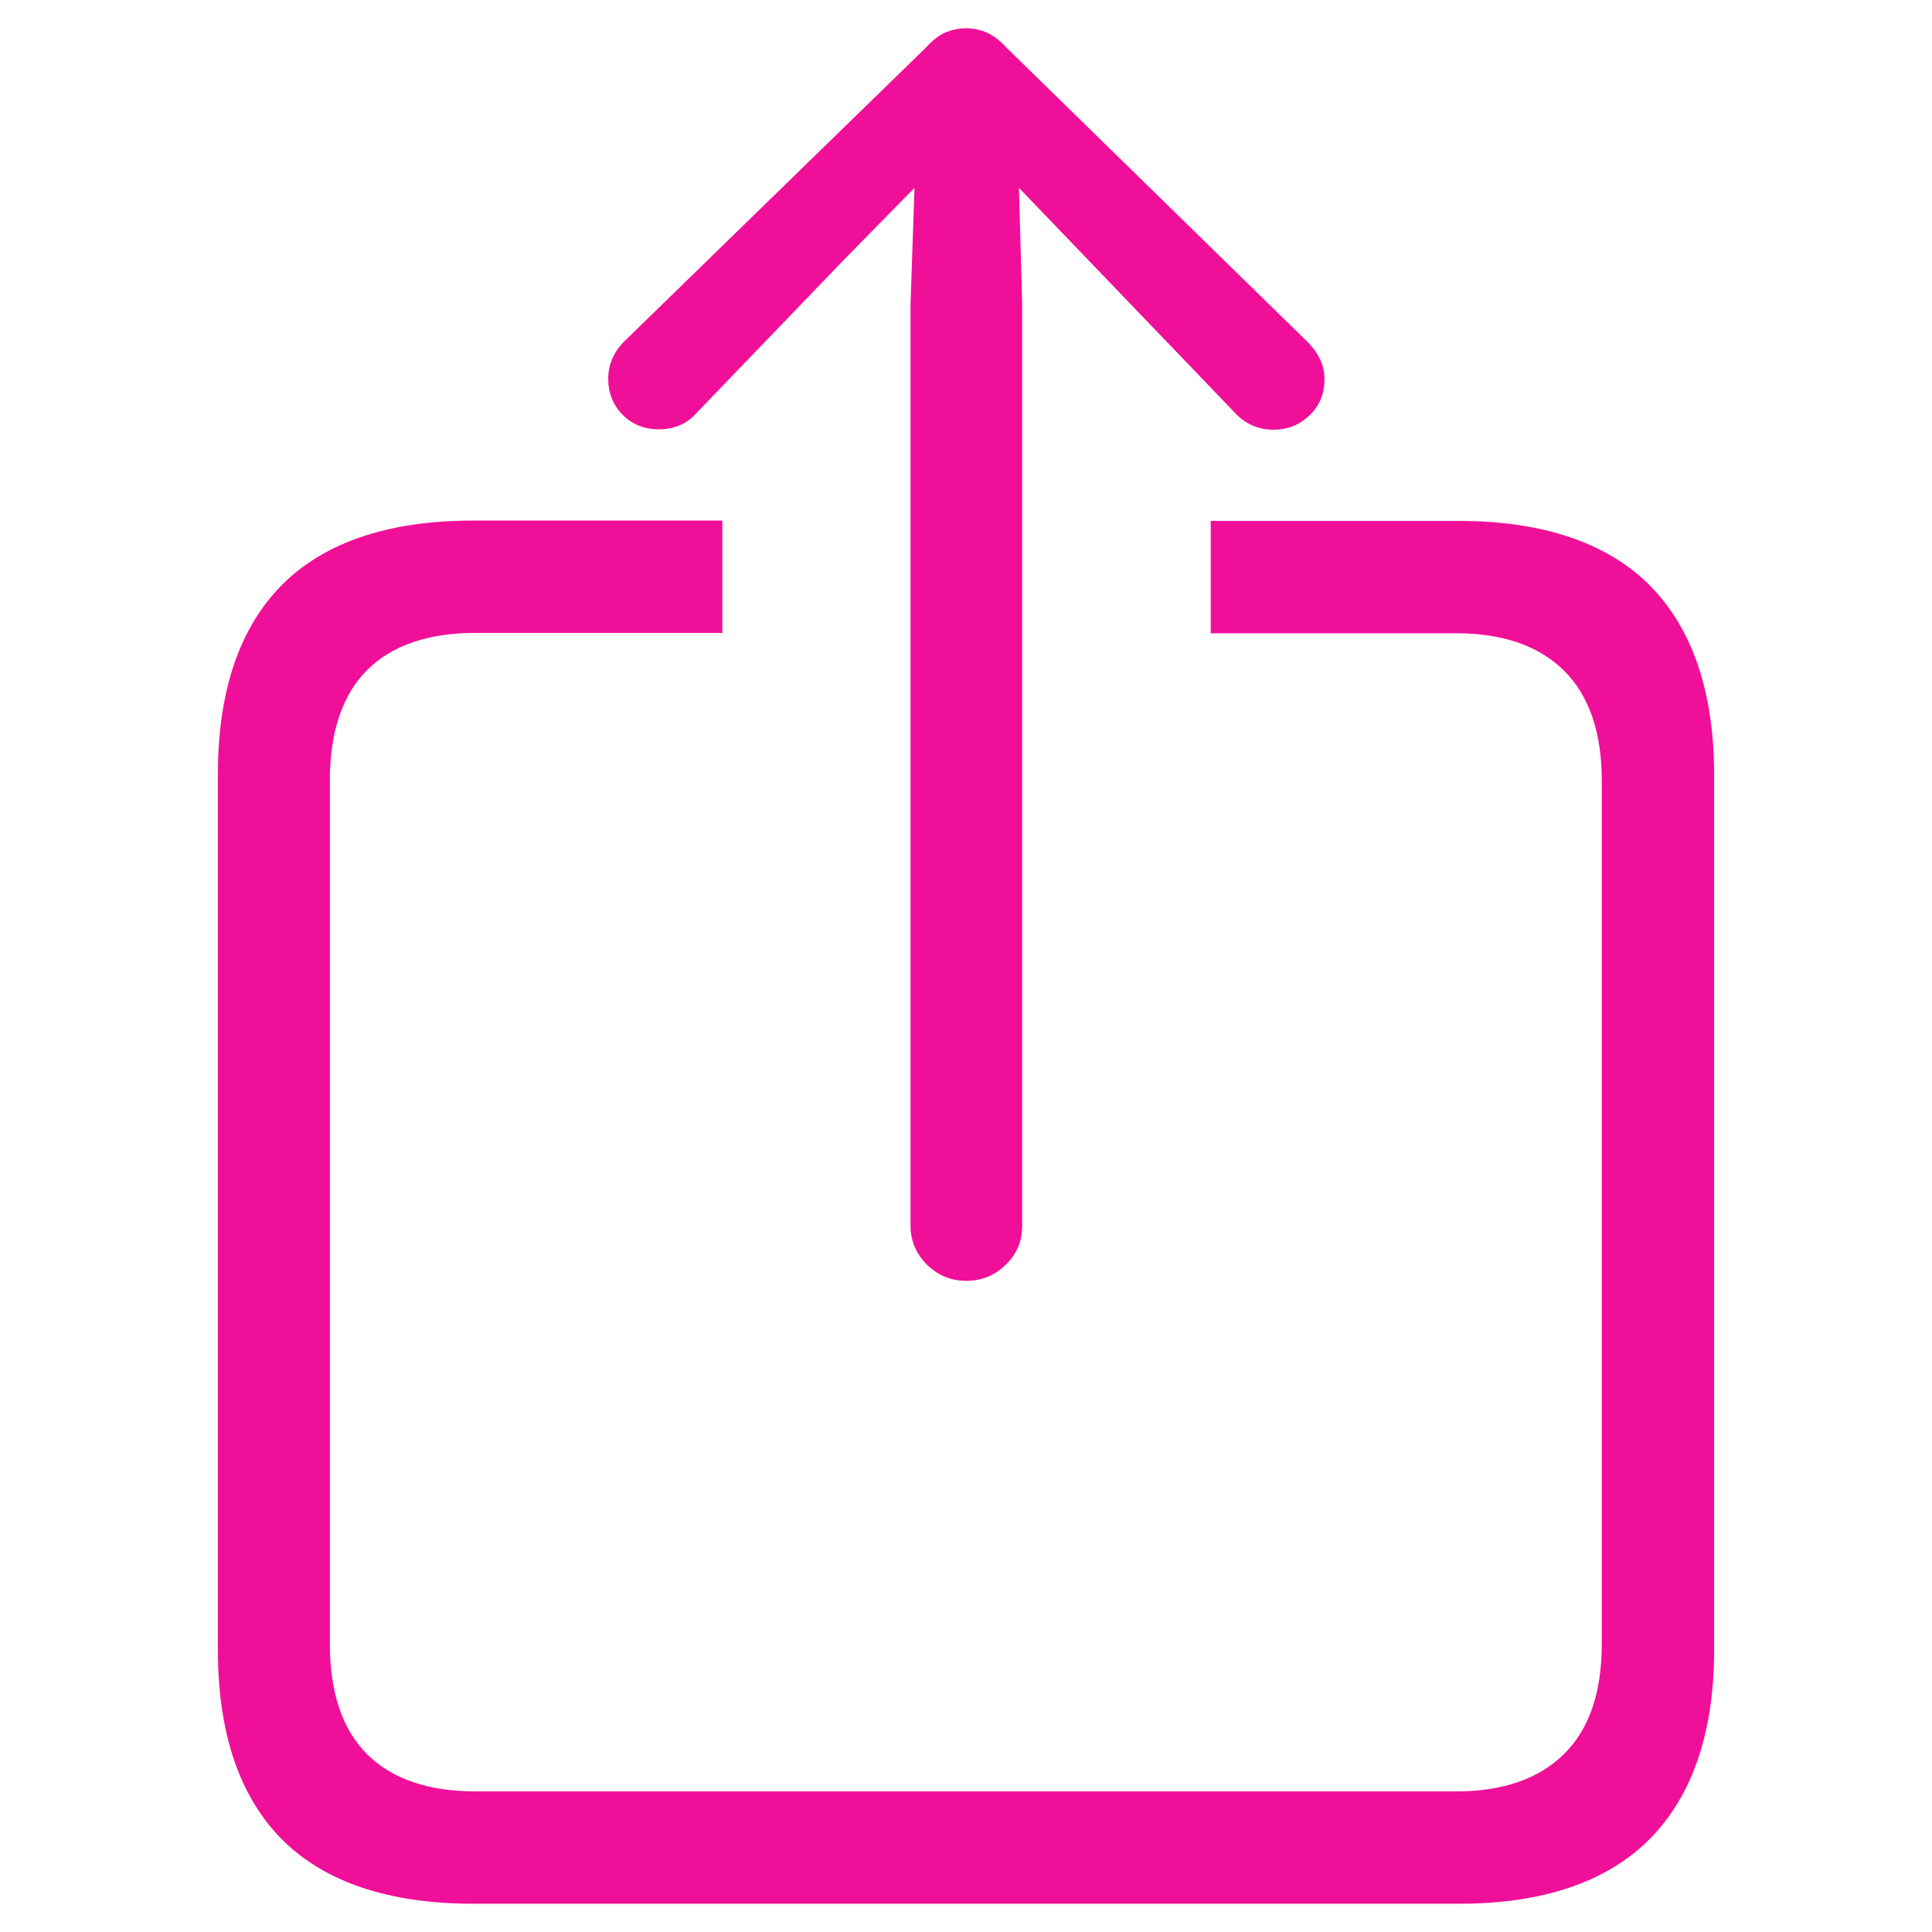
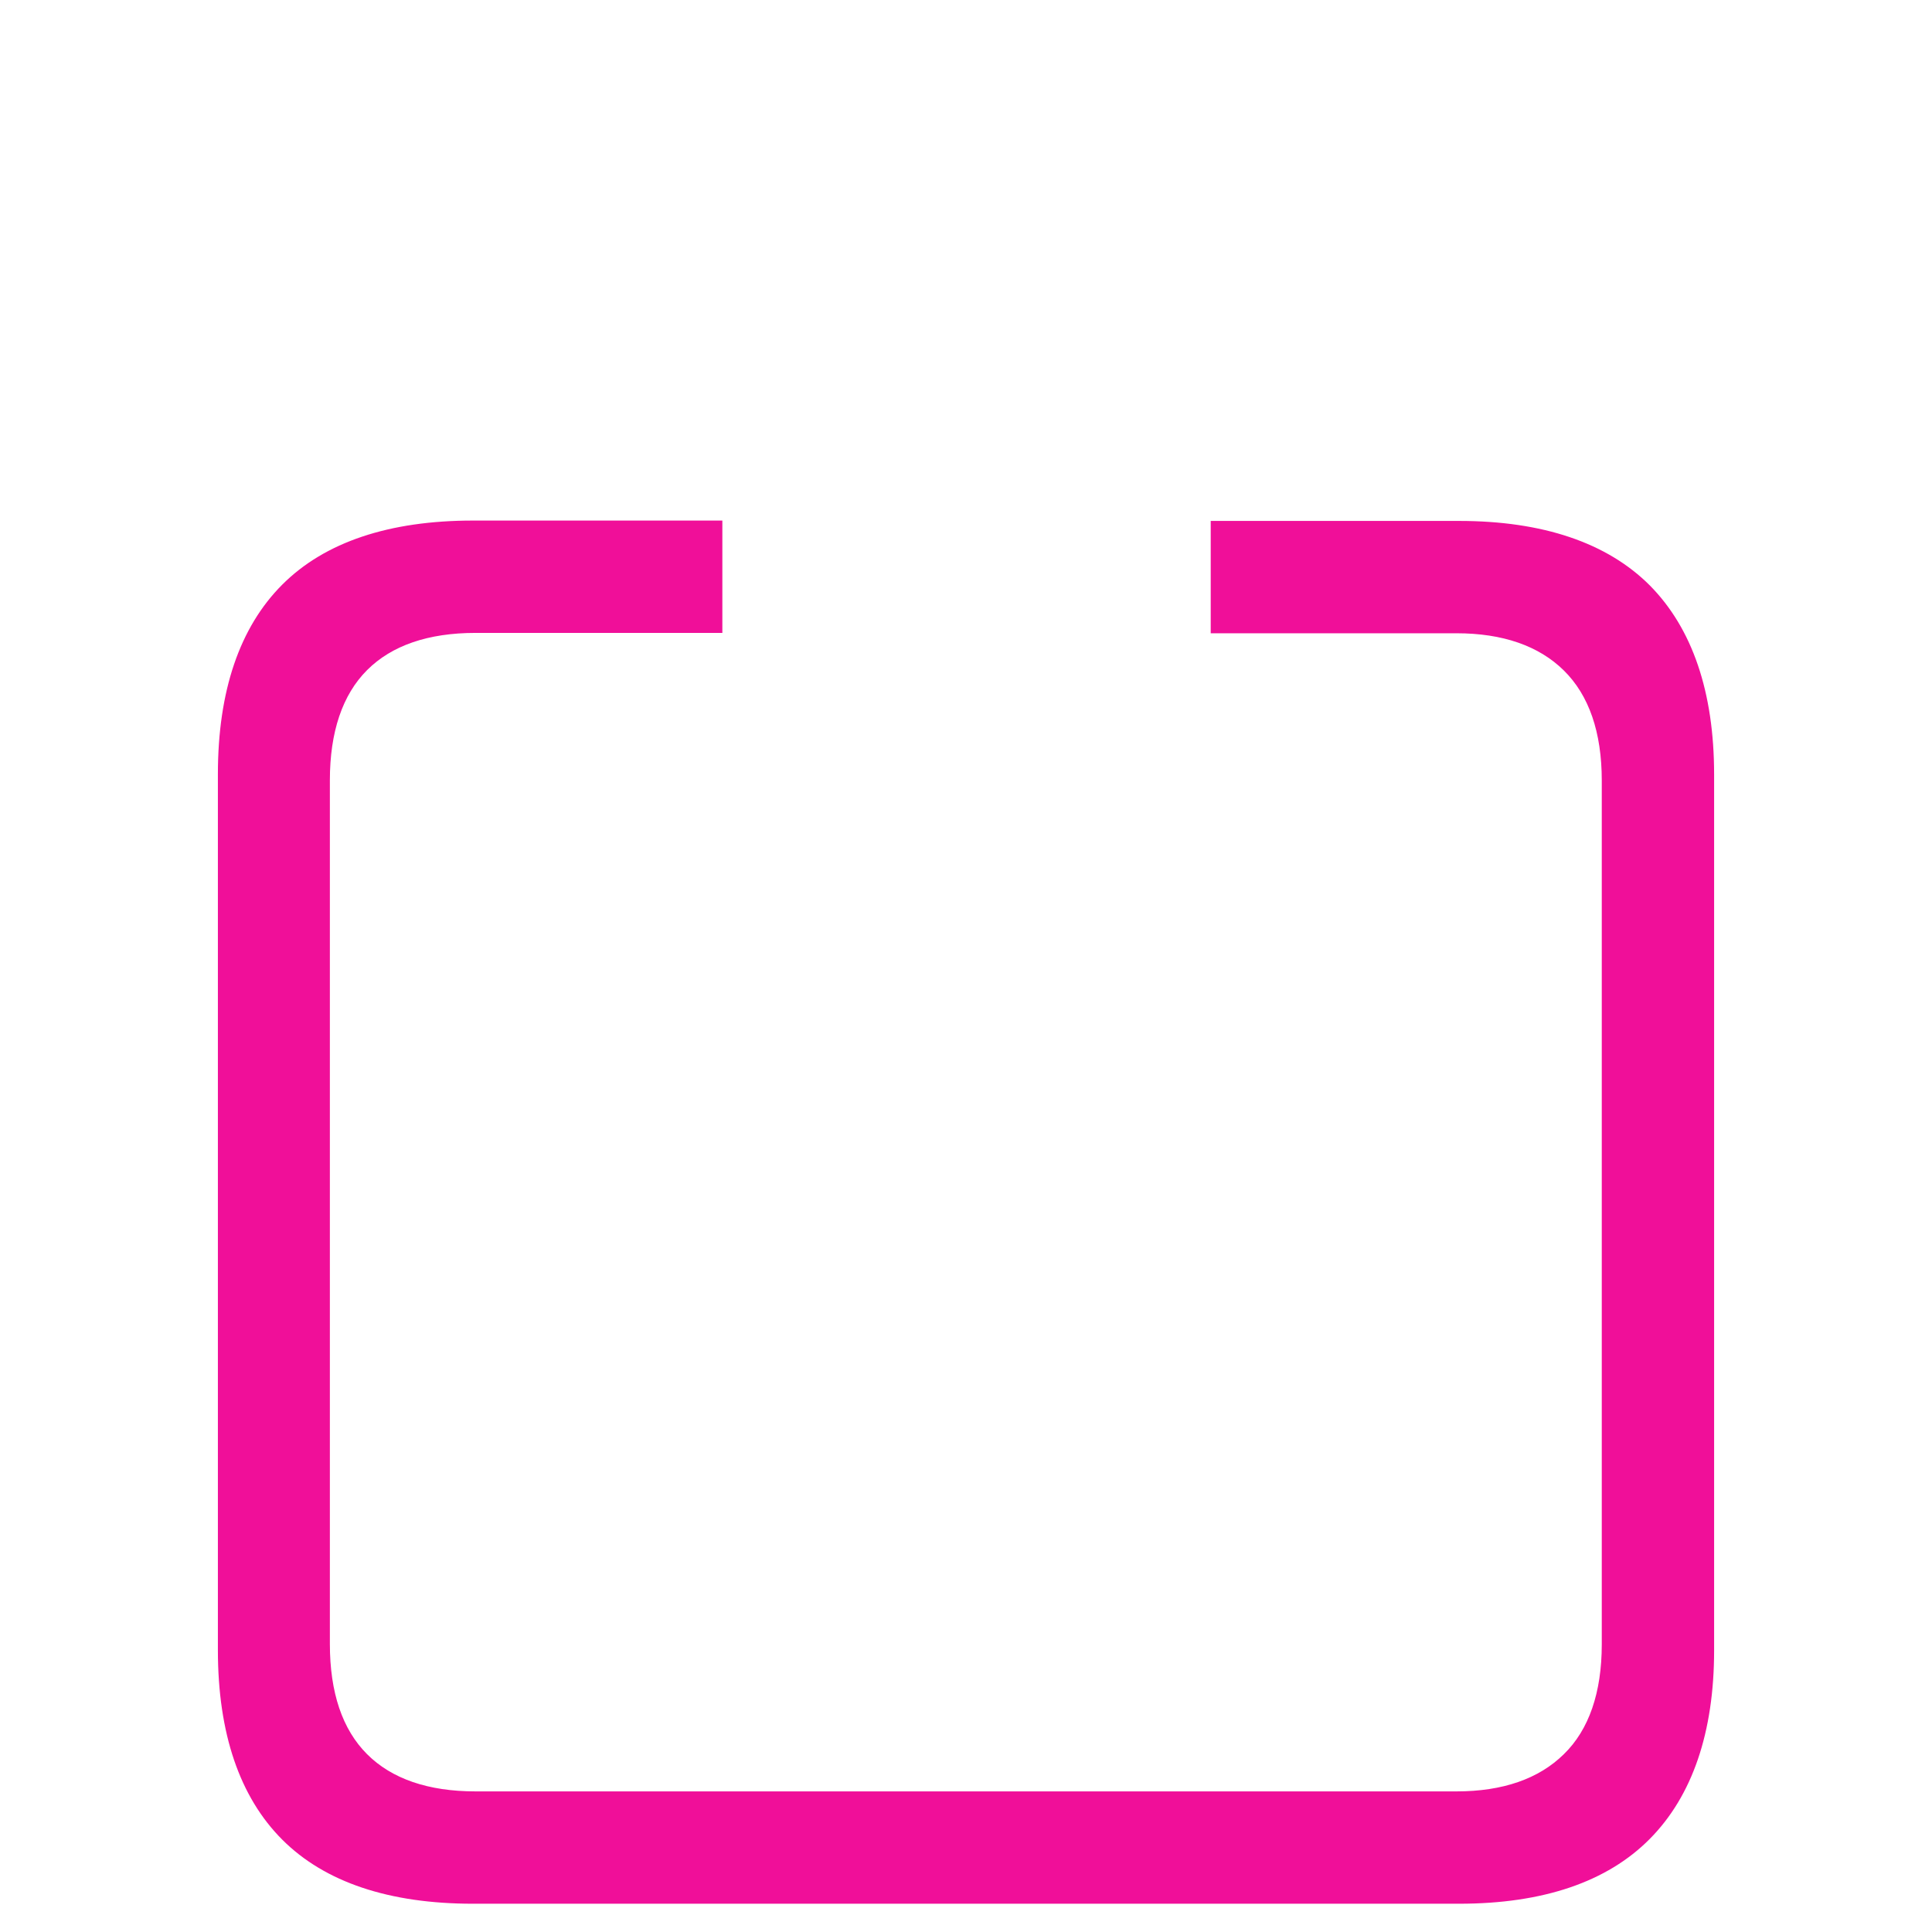
<svg xmlns="http://www.w3.org/2000/svg" id="Layer_1" data-name="Layer 1" viewBox="0 0 54 54">
  <defs>
    <style>
      .cls-1 {
      fill: none;
      }

      .cls-2 {
      fill: #F00F99;
      }
    </style>
  </defs>
  <rect class="cls-1" width="54" height="54" />
  <g>
-     <path class="cls-2" d="m18.41,12c.44,0,.81-.16,1.08-.48l4.07-4.23,2-2.04-.11,3.24v25.77c0,.43.16.79.46,1.09.31.3.67.45,1.1.45s.79-.15,1.1-.45c.31-.3.46-.66.46-1.09V8.48l-.09-3.23,6.02,6.27c.29.32.65.49,1.08.49s.75-.14,1.03-.41.41-.61.41-1-.16-.72-.46-1.03L28.13,1.33c-.18-.2-.37-.34-.55-.42-.36-.16-.79-.16-1.16,0-.18.08-.36.22-.54.42l-8.45,8.23c-.29.3-.43.65-.43,1.03s.13.73.4,1c.26.27.61.41,1.02.41Z" />
    <path class="cls-2" d="m46.11,16.36c-1.19-1.19-2.99-1.8-5.33-1.8h-6.94v3.14h6.87c1.29,0,2.3.35,3,1.04.7.69,1.06,1.72,1.06,3.08v24.14c0,1.35-.36,2.39-1.06,3.07-.7.69-1.71,1.04-3,1.04H13.29c-1.32,0-2.34-.35-3.03-1.04-.69-.69-1.04-1.72-1.04-3.08v-24.14c0-1.35.35-2.39,1.04-3.08.69-.69,1.71-1.04,3.03-1.04h6.9v-3.14h-6.97c-2.34,0-4.14.6-5.33,1.79-1.19,1.19-1.8,2.97-1.8,5.3v24.48c0,2.33.61,4.11,1.8,5.3,1.19,1.19,2.99,1.79,5.33,1.79h27.56c2.35,0,4.14-.61,5.33-1.81,1.19-1.2,1.8-2.98,1.8-5.27v-24.48c0-2.31-.61-4.09-1.8-5.29Z" />
  </g>
</svg>